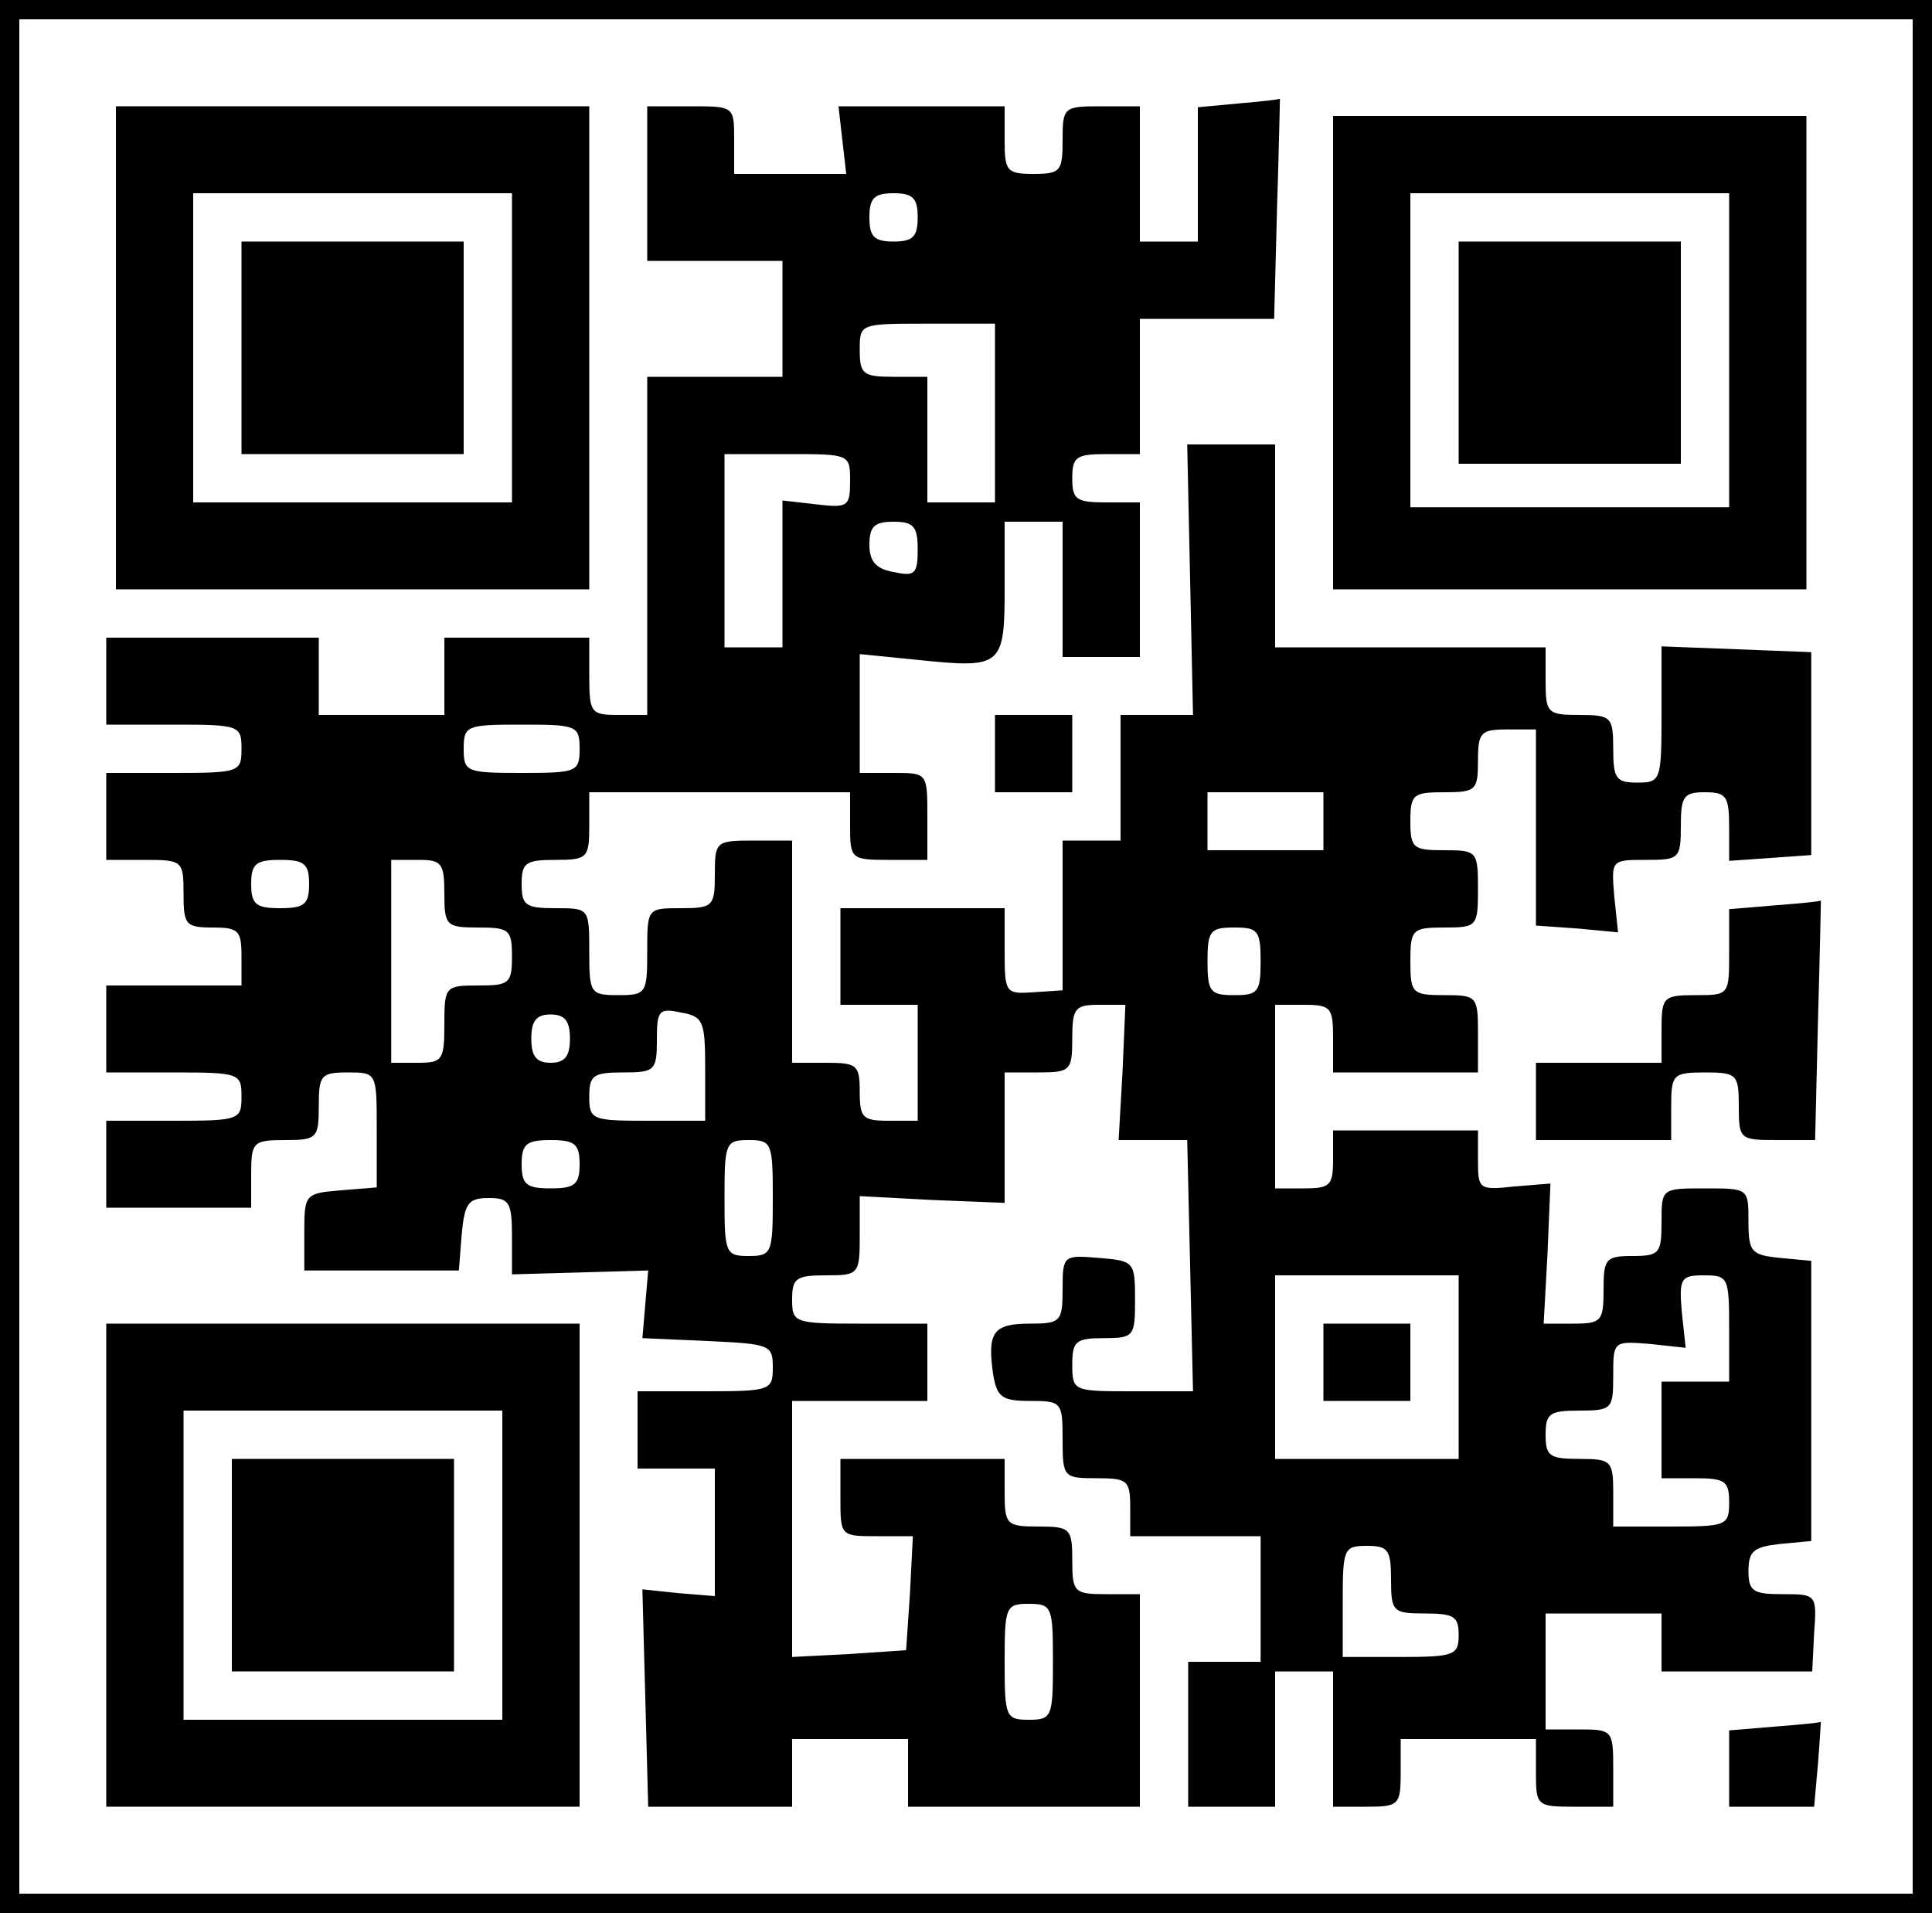
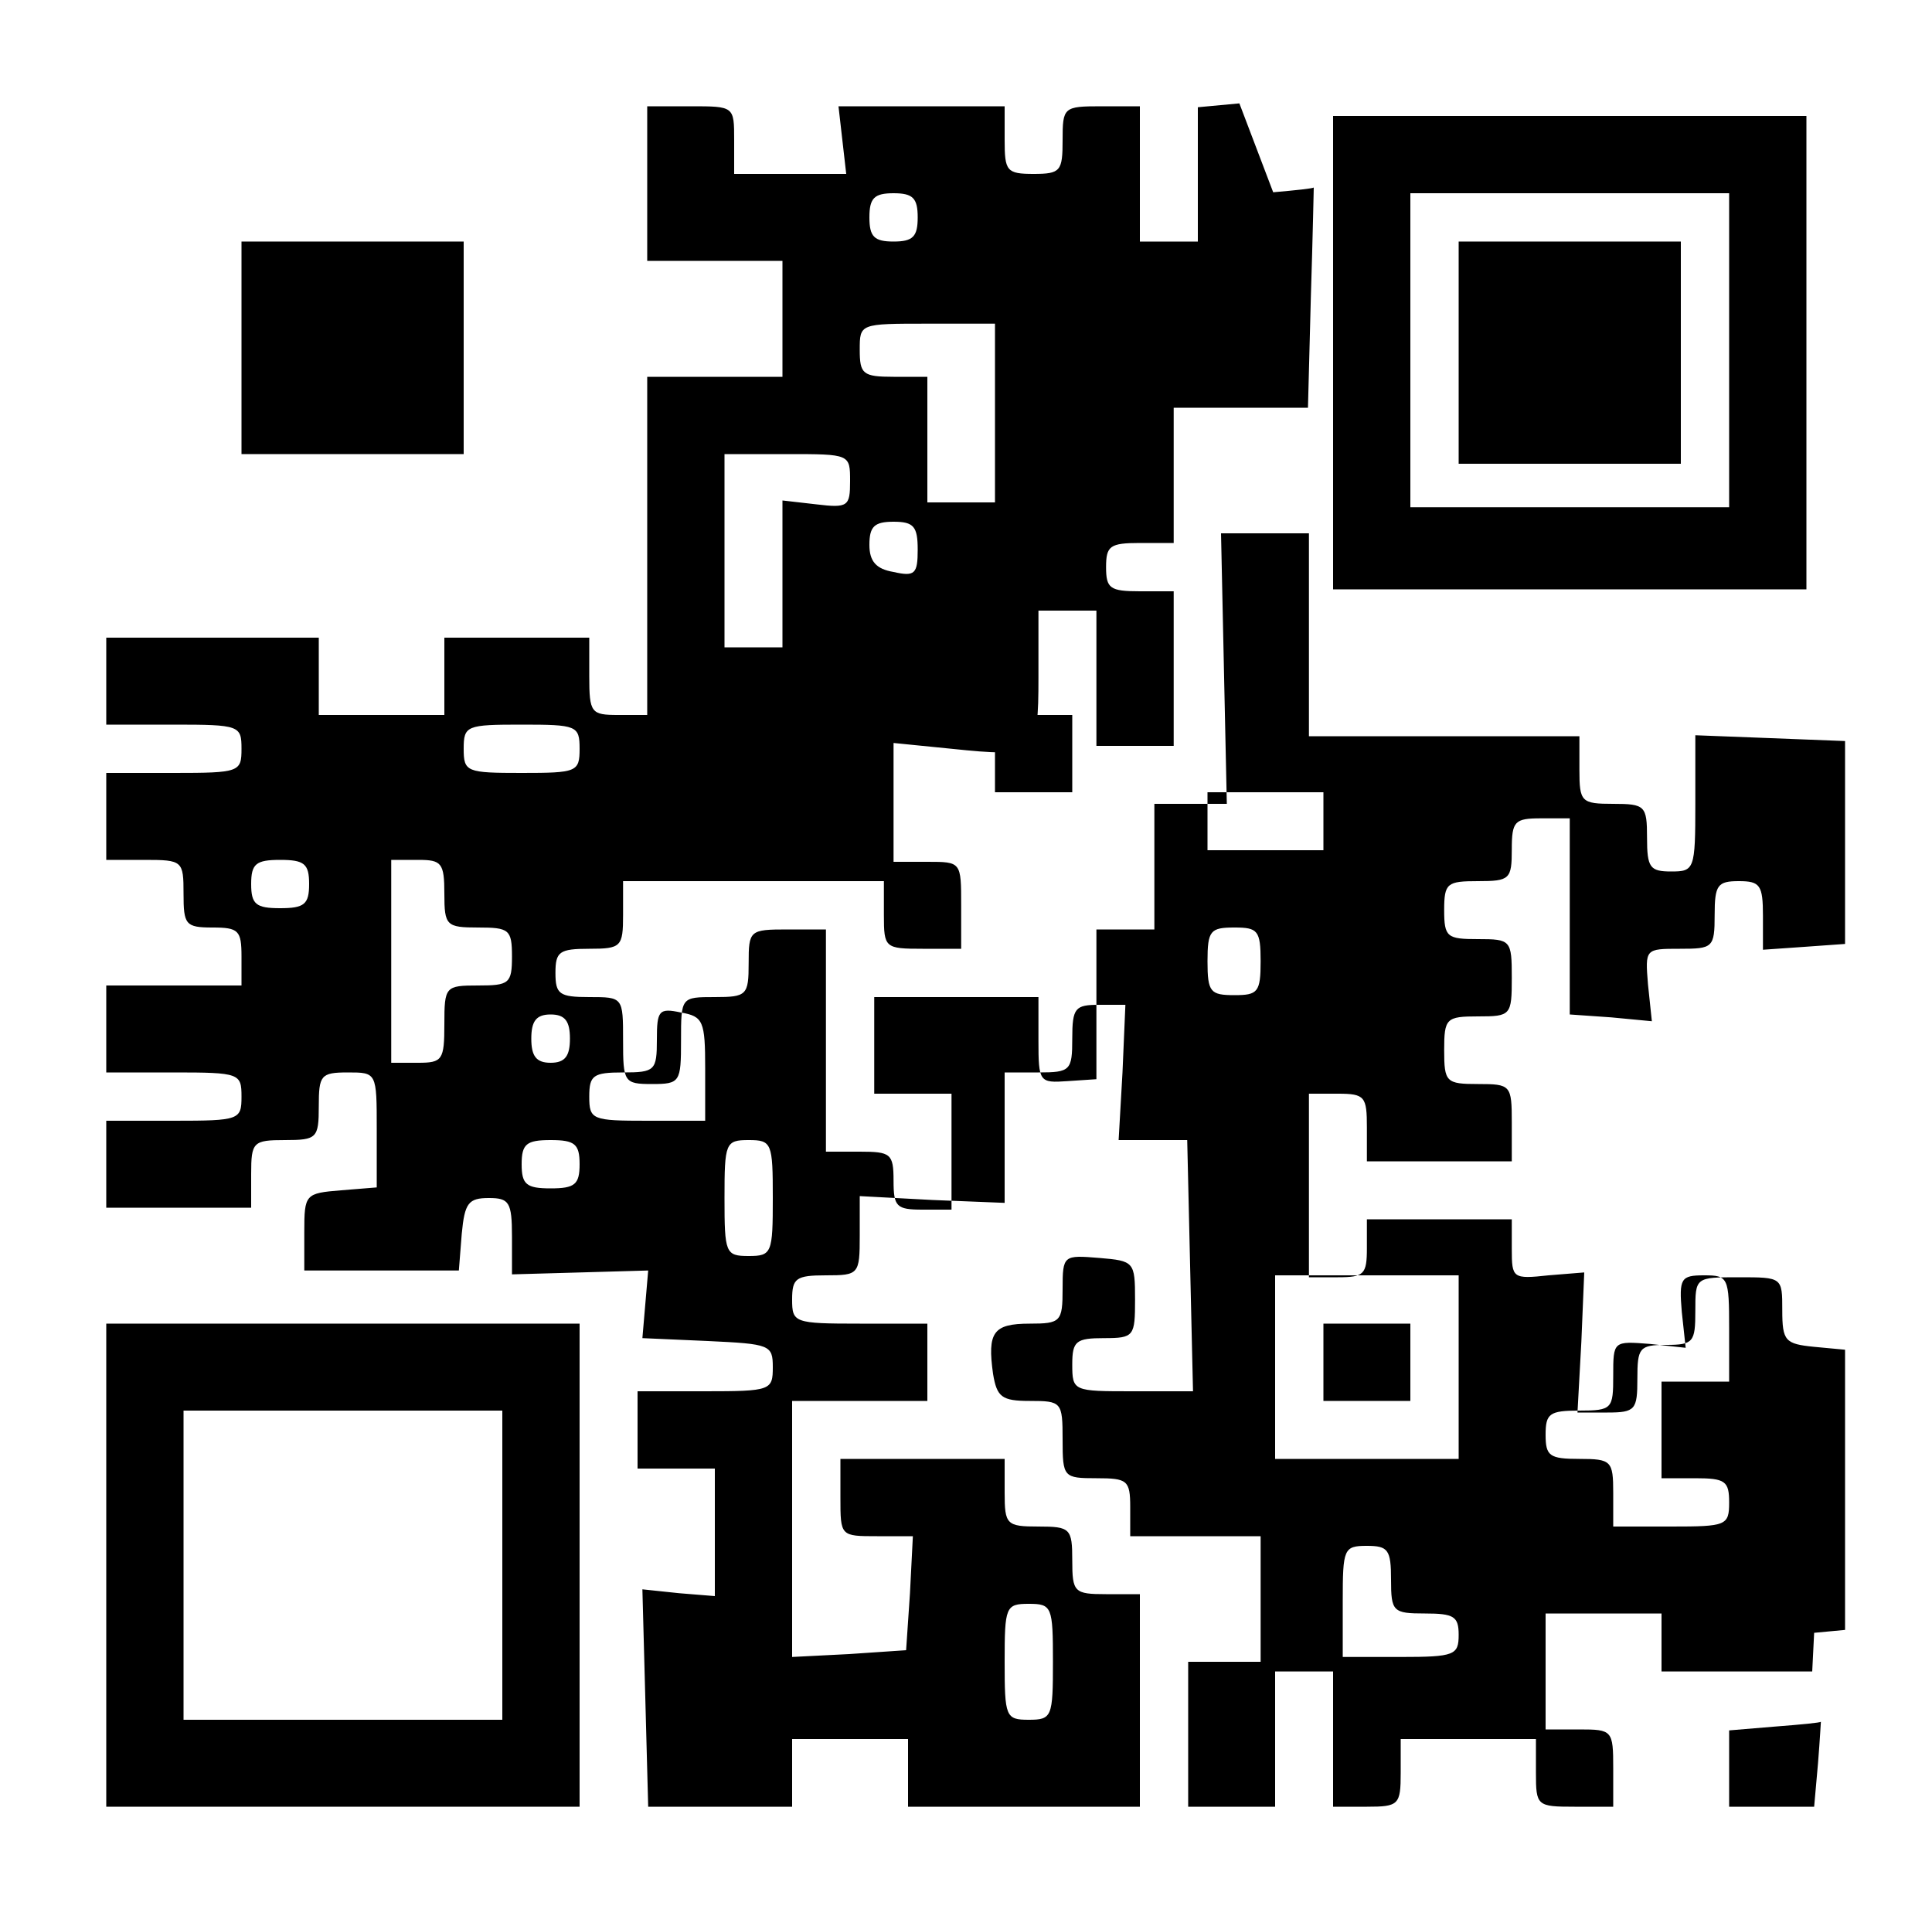
<svg xmlns="http://www.w3.org/2000/svg" version="1.0" width="200pt" height="198pt" viewBox="0 0 200 198" preserveAspectRatio="xMidYMid meet">
  <g transform="translate(0,198) scale(0.1,-0.1)" fill="#000000" stroke="none">
-     <path d="M0 990 l0 -990 1000 0 1000 0 0 990 0 990 -1000 0 -1000 0 0 -990z m1980 0 l0 -970 -980 0 -980 0 0 970 0 970 980 0 980 0 0 -970z" />
-     <path d="M1283 1873 l-43 -4 0 -70 0 -69 -30 0 -30 0 0 70 0 70 -40 0 c-39 0 -40 -1 -40 -35 0 -32 -2 -35 -30 -35 -28 0 -30 3 -30 35 l0 35 -86 0 -86 0 4 -35 4 -35 -58 0 -58 0 0 35 c0 35 0 35 -45 35 l-45 0 0 -80 0 -80 70 0 70 0 0 -60 0 -60 -70 0 -70 0 0 -175 0 -175 -30 0 c-28 0 -30 2 -30 40 l0 40 -75 0 -75 0 0 -40 0 -40 -65 0 -65 0 0 40 0 40 -110 0 -110 0 0 -45 0 -45 70 0 c68 0 70 -1 70 -25 0 -24 -2 -25 -70 -25 l-70 0 0 -45 0 -45 40 0 c39 0 40 -1 40 -35 0 -32 2 -35 30 -35 27 0 30 -3 30 -30 l0 -30 -70 0 -70 0 0 -45 0 -45 70 0 c68 0 70 -1 70 -25 0 -24 -2 -25 -70 -25 l-70 0 0 -45 0 -45 75 0 75 0 0 35 c0 33 2 35 35 35 33 0 35 2 35 35 0 32 2 35 30 35 30 0 30 0 30 -59 l0 -60 -37 -3 c-37 -3 -38 -4 -38 -43 l0 -40 80 0 80 0 3 38 c3 32 7 37 28 37 21 0 24 -4 24 -40 l0 -39 71 2 70 2 -3 -35 -3 -35 68 -3 c64 -3 67 -4 67 -27 0 -24 -2 -25 -70 -25 l-70 0 0 -40 0 -40 40 0 40 0 0 -66 0 -66 -37 3 -38 4 3 -112 3 -113 75 0 74 0 0 35 0 35 60 0 60 0 0 -35 0 -35 120 0 120 0 0 110 0 110 -35 0 c-33 0 -35 2 -35 35 0 33 -2 35 -35 35 -33 0 -35 2 -35 35 l0 35 -85 0 -85 0 0 -40 c0 -40 0 -40 38 -40 l37 0 -3 -59 -4 -59 -59 -4 -59 -3 0 133 0 132 70 0 70 0 0 40 0 40 -70 0 c-68 0 -70 1 -70 25 0 22 4 25 35 25 34 0 35 1 35 41 l0 41 75 -4 75 -3 0 67 0 68 35 0 c33 0 35 2 35 35 0 32 3 35 28 35 l27 0 -3 -70 -4 -70 36 0 35 0 3 -130 3 -130 -62 0 c-62 0 -63 0 -63 28 0 24 4 27 33 27 31 0 32 2 32 40 0 39 -1 40 -37 43 -37 3 -38 3 -38 -32 0 -34 -2 -36 -34 -36 -38 0 -44 -9 -38 -52 4 -24 9 -28 38 -28 33 0 34 -1 34 -40 0 -39 1 -40 35 -40 32 0 35 -2 35 -30 l0 -30 68 0 67 0 0 -65 0 -65 -37 0 -38 0 0 -75 0 -75 45 0 45 0 0 70 0 70 30 0 30 0 0 -70 0 -70 35 0 c33 0 35 2 35 35 l0 35 70 0 70 0 0 -35 c0 -34 1 -35 40 -35 l40 0 0 40 c0 39 -1 40 -35 40 l-35 0 0 60 0 60 60 0 60 0 0 -30 0 -30 78 0 78 0 2 40 c3 40 2 40 -33 40 -30 0 -35 3 -35 24 0 21 6 25 33 28 l32 3 0 145 0 145 -32 3 c-30 3 -33 6 -33 38 0 34 0 34 -45 34 -45 0 -45 0 -45 -35 0 -32 -2 -35 -30 -35 -28 0 -30 -3 -30 -35 0 -32 -2 -35 -31 -35 l-31 0 4 73 3 72 -37 -3 c-37 -4 -38 -3 -38 27 l0 31 -75 0 -75 0 0 -30 c0 -27 -3 -30 -30 -30 l-30 0 0 95 0 95 30 0 c28 0 30 -3 30 -35 l0 -35 75 0 75 0 0 40 c0 39 -1 40 -35 40 -33 0 -35 2 -35 35 0 33 2 35 35 35 34 0 35 1 35 40 0 39 -1 40 -35 40 -32 0 -35 2 -35 30 0 28 3 30 35 30 33 0 35 2 35 33 0 29 3 32 30 32 l30 0 0 -101 0 -102 43 -3 42 -4 -4 38 c-3 37 -3 37 33 37 34 0 36 1 36 35 0 31 3 35 25 35 22 0 25 -4 25 -36 l0 -35 43 3 42 3 0 105 0 105 -77 3 -78 3 0 -71 c0 -68 -1 -70 -25 -70 -22 0 -25 4 -25 35 0 33 -2 35 -35 35 -33 0 -35 2 -35 35 l0 35 -140 0 -140 0 0 105 0 105 -46 0 -45 0 3 -140 3 -140 -37 0 -38 0 0 -65 0 -65 -30 0 -30 0 0 -77 0 -78 -30 -2 c-29 -2 -30 -1 -30 42 l0 45 -85 0 -85 0 0 -50 0 -50 40 0 40 0 0 -60 0 -60 -30 0 c-27 0 -30 3 -30 30 0 28 -3 30 -35 30 l-35 0 0 115 0 115 -40 0 c-39 0 -40 -1 -40 -35 0 -33 -2 -35 -35 -35 -35 0 -35 0 -35 -45 0 -43 -1 -45 -30 -45 -29 0 -30 2 -30 45 0 45 0 45 -35 45 -31 0 -35 3 -35 25 0 22 4 25 35 25 33 0 35 2 35 35 l0 35 135 0 135 0 0 -35 c0 -34 1 -35 40 -35 l40 0 0 45 c0 45 0 45 -35 45 l-35 0 0 61 0 62 60 -6 c87 -9 90 -7 90 74 l0 69 30 0 30 0 0 -70 0 -70 40 0 40 0 0 80 0 80 -35 0 c-31 0 -35 3 -35 25 0 22 4 25 35 25 l35 0 0 70 0 70 69 0 70 0 3 115 c2 63 3 114 3 113 0 -1 -19 -3 -42 -5z m-333 -118 c0 -20 -5 -25 -25 -25 -20 0 -25 5 -25 25 0 20 5 25 25 25 20 0 25 -5 25 -25z m80 -202 l0 -93 -35 0 -35 0 0 65 0 65 -35 0 c-32 0 -35 3 -35 28 0 27 0 27 70 27 l70 0 0 -92z m-150 -71 c0 -26 -2 -28 -35 -24 l-35 4 0 -76 0 -76 -30 0 -30 0 0 100 0 100 65 0 c65 0 65 0 65 -28z m70 -71 c0 -25 -3 -28 -25 -23 -18 3 -25 11 -25 28 0 19 5 24 25 24 21 0 25 -5 25 -29z m-350 -206 c0 -24 -3 -25 -60 -25 -57 0 -60 1 -60 25 0 24 3 25 60 25 57 0 60 -1 60 -25z m770 -75 l0 -30 -60 0 -60 0 0 30 0 30 60 0 60 0 0 -30z m-1050 -65 c0 -21 -5 -25 -30 -25 -25 0 -30 4 -30 25 0 21 5 25 30 25 25 0 30 -4 30 -25z m140 -10 c0 -33 2 -35 35 -35 32 0 35 -2 35 -30 0 -28 -3 -30 -35 -30 -34 0 -35 -1 -35 -40 0 -37 -2 -40 -27 -40 l-28 0 0 105 0 105 28 0 c24 0 27 -3 27 -35z m845 -70 c0 -32 -3 -35 -27 -35 -25 0 -28 3 -28 35 0 32 3 35 28 35 24 0 27 -3 27 -35z m-575 -111 l0 -54 -60 0 c-57 0 -60 1 -60 25 0 22 4 25 35 25 33 0 35 2 35 34 0 30 2 33 25 28 23 -4 25 -9 25 -58z m-140 31 c0 -18 -5 -25 -20 -25 -15 0 -20 7 -20 25 0 18 5 25 20 25 15 0 20 -7 20 -25z m10 -130 c0 -21 -5 -25 -30 -25 -25 0 -30 4 -30 25 0 21 5 25 30 25 25 0 30 -4 30 -25z m200 -35 c0 -57 -1 -60 -25 -60 -24 0 -25 3 -25 60 0 57 1 60 25 60 24 0 25 -3 25 -60z m710 -175 l0 -95 -95 0 -95 0 0 95 0 95 95 0 95 0 0 -95z m280 40 l0 -55 -35 0 -35 0 0 -50 0 -50 35 0 c31 0 35 -3 35 -25 0 -24 -3 -25 -60 -25 l-60 0 0 35 c0 33 -2 35 -35 35 -31 0 -35 3 -35 25 0 22 4 25 35 25 34 0 35 2 35 36 0 36 0 36 38 33 l37 -4 -4 37 c-3 35 -1 38 23 38 25 0 26 -2 26 -55z m-350 -260 c0 -33 2 -35 35 -35 30 0 35 -3 35 -22 0 -21 -4 -23 -60 -23 l-60 0 0 58 c0 54 1 57 25 57 22 0 25 -4 25 -35z m-350 -85 c0 -57 -1 -60 -25 -60 -24 0 -25 3 -25 60 0 57 1 60 25 60 24 0 25 -3 25 -60z" />
+     <path d="M1283 1873 l-43 -4 0 -70 0 -69 -30 0 -30 0 0 70 0 70 -40 0 c-39 0 -40 -1 -40 -35 0 -32 -2 -35 -30 -35 -28 0 -30 3 -30 35 l0 35 -86 0 -86 0 4 -35 4 -35 -58 0 -58 0 0 35 c0 35 0 35 -45 35 l-45 0 0 -80 0 -80 70 0 70 0 0 -60 0 -60 -70 0 -70 0 0 -175 0 -175 -30 0 c-28 0 -30 2 -30 40 l0 40 -75 0 -75 0 0 -40 0 -40 -65 0 -65 0 0 40 0 40 -110 0 -110 0 0 -45 0 -45 70 0 c68 0 70 -1 70 -25 0 -24 -2 -25 -70 -25 l-70 0 0 -45 0 -45 40 0 c39 0 40 -1 40 -35 0 -32 2 -35 30 -35 27 0 30 -3 30 -30 l0 -30 -70 0 -70 0 0 -45 0 -45 70 0 c68 0 70 -1 70 -25 0 -24 -2 -25 -70 -25 l-70 0 0 -45 0 -45 75 0 75 0 0 35 c0 33 2 35 35 35 33 0 35 2 35 35 0 32 2 35 30 35 30 0 30 0 30 -59 l0 -60 -37 -3 c-37 -3 -38 -4 -38 -43 l0 -40 80 0 80 0 3 38 c3 32 7 37 28 37 21 0 24 -4 24 -40 l0 -39 71 2 70 2 -3 -35 -3 -35 68 -3 c64 -3 67 -4 67 -27 0 -24 -2 -25 -70 -25 l-70 0 0 -40 0 -40 40 0 40 0 0 -66 0 -66 -37 3 -38 4 3 -112 3 -113 75 0 74 0 0 35 0 35 60 0 60 0 0 -35 0 -35 120 0 120 0 0 110 0 110 -35 0 c-33 0 -35 2 -35 35 0 33 -2 35 -35 35 -33 0 -35 2 -35 35 l0 35 -85 0 -85 0 0 -40 c0 -40 0 -40 38 -40 l37 0 -3 -59 -4 -59 -59 -4 -59 -3 0 133 0 132 70 0 70 0 0 40 0 40 -70 0 c-68 0 -70 1 -70 25 0 22 4 25 35 25 34 0 35 1 35 41 l0 41 75 -4 75 -3 0 67 0 68 35 0 c33 0 35 2 35 35 0 32 3 35 28 35 l27 0 -3 -70 -4 -70 36 0 35 0 3 -130 3 -130 -62 0 c-62 0 -63 0 -63 28 0 24 4 27 33 27 31 0 32 2 32 40 0 39 -1 40 -37 43 -37 3 -38 3 -38 -32 0 -34 -2 -36 -34 -36 -38 0 -44 -9 -38 -52 4 -24 9 -28 38 -28 33 0 34 -1 34 -40 0 -39 1 -40 35 -40 32 0 35 -2 35 -30 l0 -30 68 0 67 0 0 -65 0 -65 -37 0 -38 0 0 -75 0 -75 45 0 45 0 0 70 0 70 30 0 30 0 0 -70 0 -70 35 0 c33 0 35 2 35 35 l0 35 70 0 70 0 0 -35 c0 -34 1 -35 40 -35 l40 0 0 40 c0 39 -1 40 -35 40 l-35 0 0 60 0 60 60 0 60 0 0 -30 0 -30 78 0 78 0 2 40 l32 3 0 145 0 145 -32 3 c-30 3 -33 6 -33 38 0 34 0 34 -45 34 -45 0 -45 0 -45 -35 0 -32 -2 -35 -30 -35 -28 0 -30 -3 -30 -35 0 -32 -2 -35 -31 -35 l-31 0 4 73 3 72 -37 -3 c-37 -4 -38 -3 -38 27 l0 31 -75 0 -75 0 0 -30 c0 -27 -3 -30 -30 -30 l-30 0 0 95 0 95 30 0 c28 0 30 -3 30 -35 l0 -35 75 0 75 0 0 40 c0 39 -1 40 -35 40 -33 0 -35 2 -35 35 0 33 2 35 35 35 34 0 35 1 35 40 0 39 -1 40 -35 40 -32 0 -35 2 -35 30 0 28 3 30 35 30 33 0 35 2 35 33 0 29 3 32 30 32 l30 0 0 -101 0 -102 43 -3 42 -4 -4 38 c-3 37 -3 37 33 37 34 0 36 1 36 35 0 31 3 35 25 35 22 0 25 -4 25 -36 l0 -35 43 3 42 3 0 105 0 105 -77 3 -78 3 0 -71 c0 -68 -1 -70 -25 -70 -22 0 -25 4 -25 35 0 33 -2 35 -35 35 -33 0 -35 2 -35 35 l0 35 -140 0 -140 0 0 105 0 105 -46 0 -45 0 3 -140 3 -140 -37 0 -38 0 0 -65 0 -65 -30 0 -30 0 0 -77 0 -78 -30 -2 c-29 -2 -30 -1 -30 42 l0 45 -85 0 -85 0 0 -50 0 -50 40 0 40 0 0 -60 0 -60 -30 0 c-27 0 -30 3 -30 30 0 28 -3 30 -35 30 l-35 0 0 115 0 115 -40 0 c-39 0 -40 -1 -40 -35 0 -33 -2 -35 -35 -35 -35 0 -35 0 -35 -45 0 -43 -1 -45 -30 -45 -29 0 -30 2 -30 45 0 45 0 45 -35 45 -31 0 -35 3 -35 25 0 22 4 25 35 25 33 0 35 2 35 35 l0 35 135 0 135 0 0 -35 c0 -34 1 -35 40 -35 l40 0 0 45 c0 45 0 45 -35 45 l-35 0 0 61 0 62 60 -6 c87 -9 90 -7 90 74 l0 69 30 0 30 0 0 -70 0 -70 40 0 40 0 0 80 0 80 -35 0 c-31 0 -35 3 -35 25 0 22 4 25 35 25 l35 0 0 70 0 70 69 0 70 0 3 115 c2 63 3 114 3 113 0 -1 -19 -3 -42 -5z m-333 -118 c0 -20 -5 -25 -25 -25 -20 0 -25 5 -25 25 0 20 5 25 25 25 20 0 25 -5 25 -25z m80 -202 l0 -93 -35 0 -35 0 0 65 0 65 -35 0 c-32 0 -35 3 -35 28 0 27 0 27 70 27 l70 0 0 -92z m-150 -71 c0 -26 -2 -28 -35 -24 l-35 4 0 -76 0 -76 -30 0 -30 0 0 100 0 100 65 0 c65 0 65 0 65 -28z m70 -71 c0 -25 -3 -28 -25 -23 -18 3 -25 11 -25 28 0 19 5 24 25 24 21 0 25 -5 25 -29z m-350 -206 c0 -24 -3 -25 -60 -25 -57 0 -60 1 -60 25 0 24 3 25 60 25 57 0 60 -1 60 -25z m770 -75 l0 -30 -60 0 -60 0 0 30 0 30 60 0 60 0 0 -30z m-1050 -65 c0 -21 -5 -25 -30 -25 -25 0 -30 4 -30 25 0 21 5 25 30 25 25 0 30 -4 30 -25z m140 -10 c0 -33 2 -35 35 -35 32 0 35 -2 35 -30 0 -28 -3 -30 -35 -30 -34 0 -35 -1 -35 -40 0 -37 -2 -40 -27 -40 l-28 0 0 105 0 105 28 0 c24 0 27 -3 27 -35z m845 -70 c0 -32 -3 -35 -27 -35 -25 0 -28 3 -28 35 0 32 3 35 28 35 24 0 27 -3 27 -35z m-575 -111 l0 -54 -60 0 c-57 0 -60 1 -60 25 0 22 4 25 35 25 33 0 35 2 35 34 0 30 2 33 25 28 23 -4 25 -9 25 -58z m-140 31 c0 -18 -5 -25 -20 -25 -15 0 -20 7 -20 25 0 18 5 25 20 25 15 0 20 -7 20 -25z m10 -130 c0 -21 -5 -25 -30 -25 -25 0 -30 4 -30 25 0 21 5 25 30 25 25 0 30 -4 30 -25z m200 -35 c0 -57 -1 -60 -25 -60 -24 0 -25 3 -25 60 0 57 1 60 25 60 24 0 25 -3 25 -60z m710 -175 l0 -95 -95 0 -95 0 0 95 0 95 95 0 95 0 0 -95z m280 40 l0 -55 -35 0 -35 0 0 -50 0 -50 35 0 c31 0 35 -3 35 -25 0 -24 -3 -25 -60 -25 l-60 0 0 35 c0 33 -2 35 -35 35 -31 0 -35 3 -35 25 0 22 4 25 35 25 34 0 35 2 35 36 0 36 0 36 38 33 l37 -4 -4 37 c-3 35 -1 38 23 38 25 0 26 -2 26 -55z m-350 -260 c0 -33 2 -35 35 -35 30 0 35 -3 35 -22 0 -21 -4 -23 -60 -23 l-60 0 0 58 c0 54 1 57 25 57 22 0 25 -4 25 -35z m-350 -85 c0 -57 -1 -60 -25 -60 -24 0 -25 3 -25 60 0 57 1 60 25 60 24 0 25 -3 25 -60z" />
    <path d="M1370 570 l0 -40 45 0 45 0 0 40 0 40 -45 0 -45 0 0 -40z" />
-     <path d="M120 1620 l0 -250 245 0 245 0 0 250 0 250 -245 0 -245 0 0 -250z m410 0 l0 -160 -165 0 -165 0 0 160 0 160 165 0 165 0 0 -160z" />
    <path d="M250 1620 l0 -110 115 0 115 0 0 110 0 110 -115 0 -115 0 0 -110z" />
    <path d="M1380 1615 l0 -245 245 0 245 0 0 245 0 245 -245 0 -245 0 0 -245z m410 3 l0 -163 -165 0 -165 0 0 163 0 162 165 0 165 0 0 -162z" />
    <path d="M1510 1615 l0 -115 115 0 115 0 0 115 0 115 -115 0 -115 0 0 -115z" />
    <path d="M1030 1200 l0 -40 40 0 40 0 0 40 0 40 -40 0 -40 0 0 -40z" />
-     <path d="M1838 1043 l-48 -4 0 -45 c0 -44 0 -44 -35 -44 -33 0 -35 -2 -35 -35 l0 -35 -65 0 -65 0 0 -40 0 -40 70 0 70 0 0 35 c0 33 2 35 35 35 33 0 35 -2 35 -35 0 -34 1 -35 39 -35 l40 0 3 125 c2 69 3 124 3 123 0 -1 -21 -3 -47 -5z" />
    <path d="M110 360 l0 -250 245 0 245 0 0 250 0 250 -245 0 -245 0 0 -250z m410 0 l0 -160 -165 0 -165 0 0 160 0 160 165 0 165 0 0 -160z" />
-     <path d="M240 360 l0 -110 115 0 115 0 0 110 0 110 -115 0 -115 0 0 -110z" />
    <path d="M1838 193 l-48 -4 0 -40 0 -39 44 0 44 0 4 45 c2 25 3 44 3 43 0 -1 -21 -3 -47 -5z" />
  </g>
</svg>